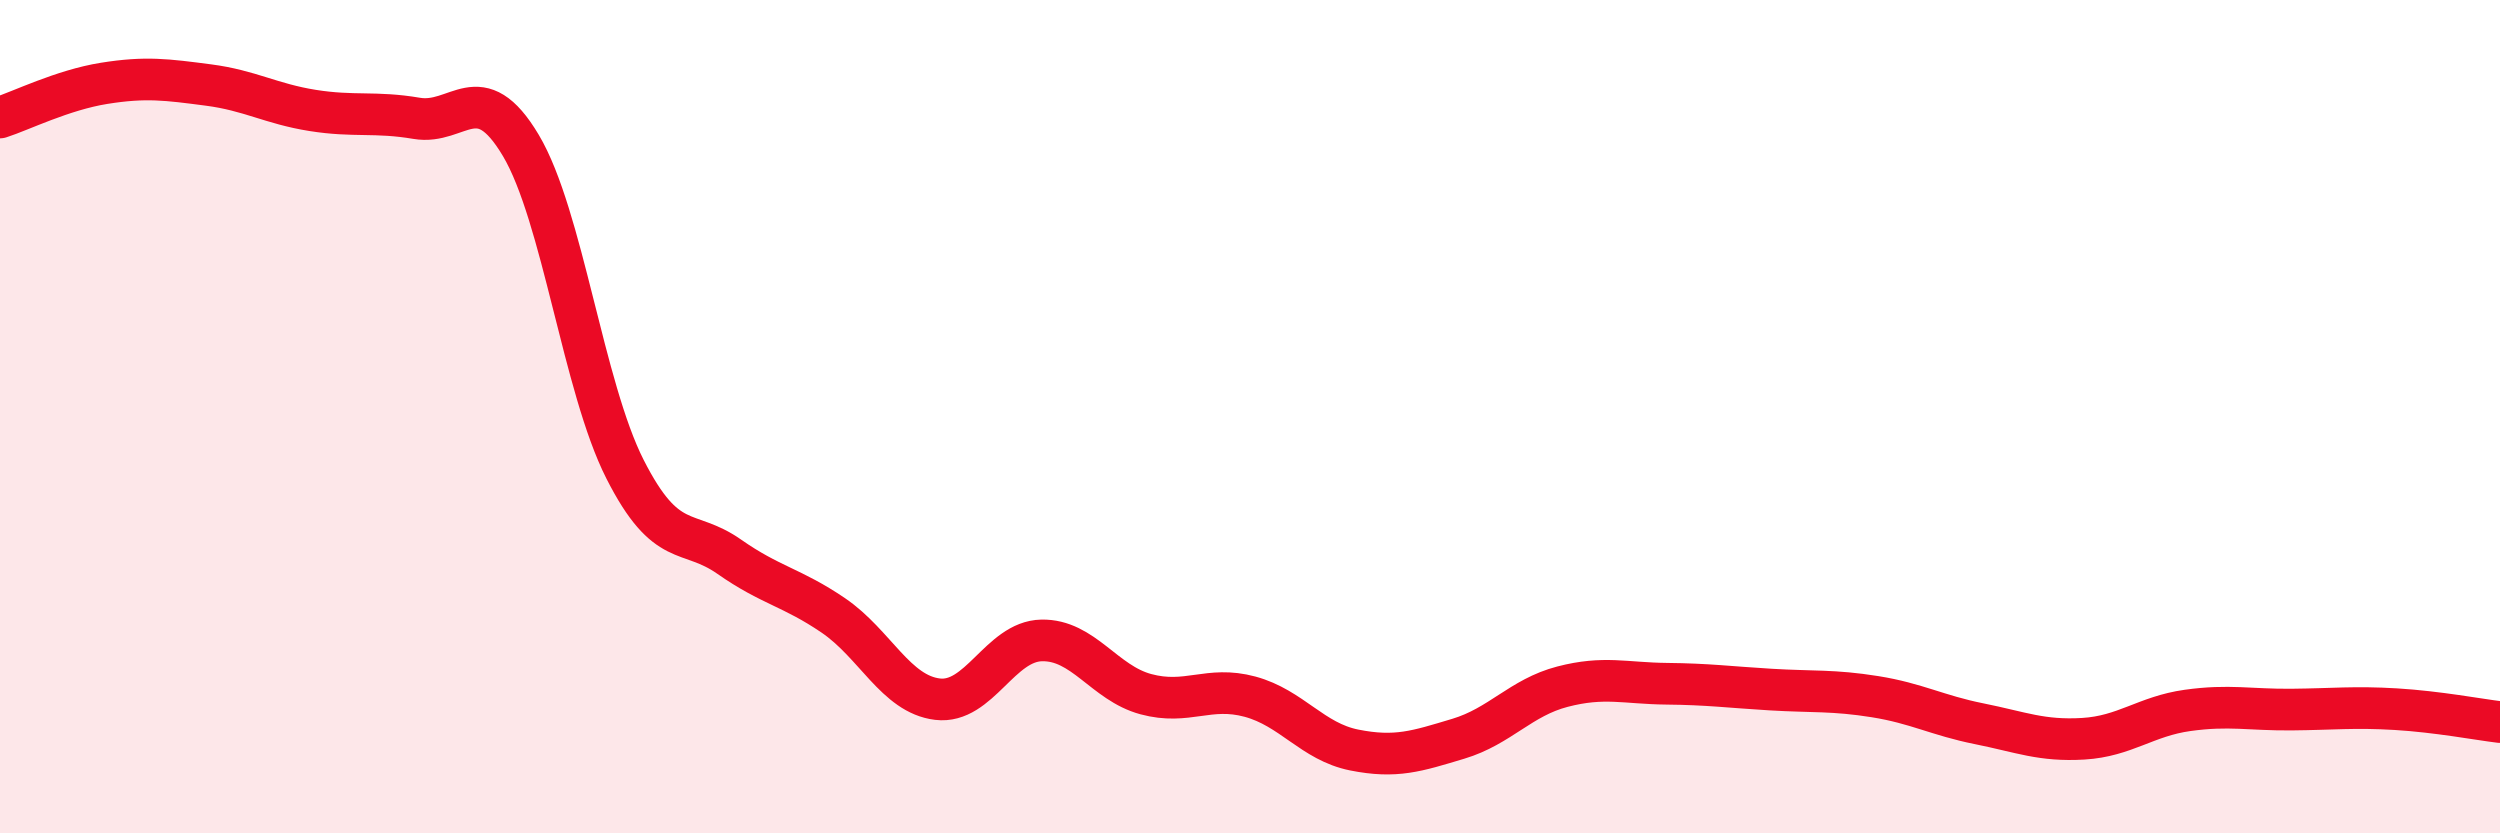
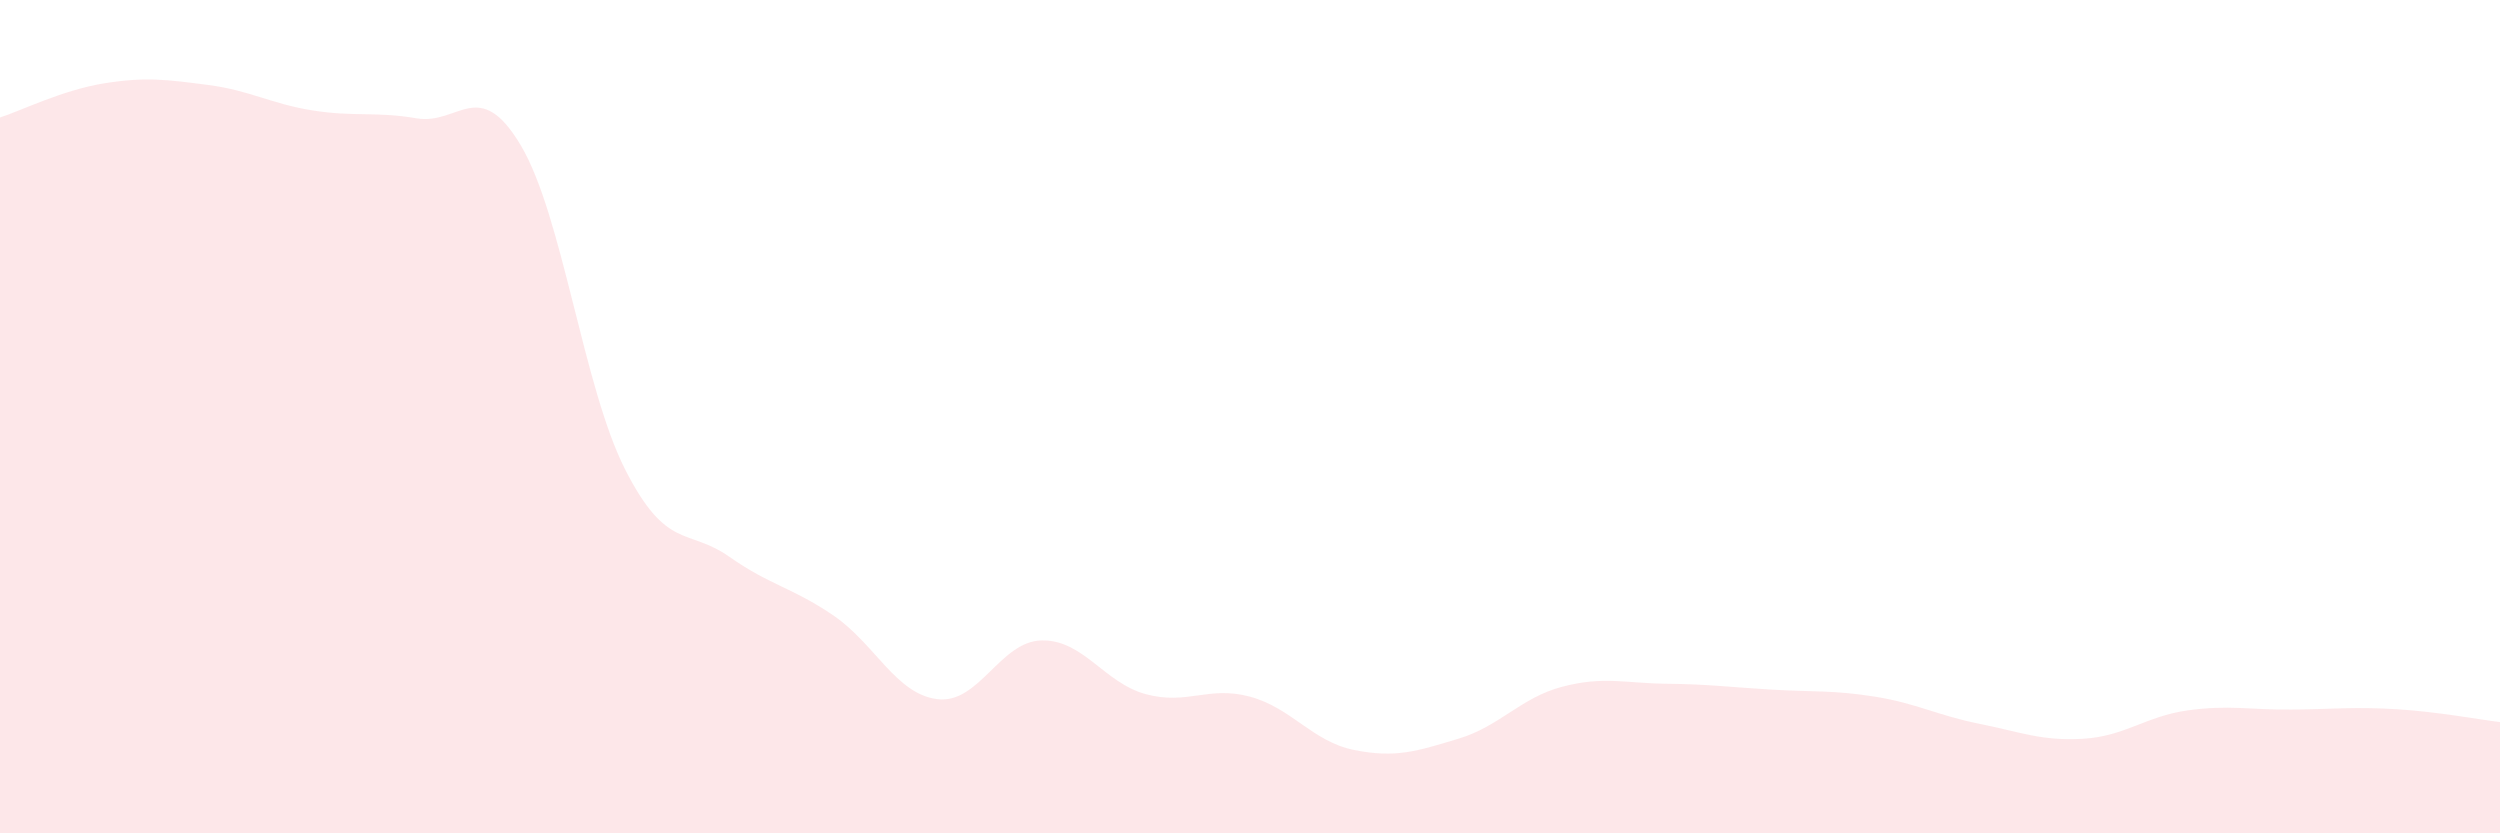
<svg xmlns="http://www.w3.org/2000/svg" width="60" height="20" viewBox="0 0 60 20">
  <path d="M 0,2.82 C 0.5,2.66 1.5,2.16 2.5,2 C 3.5,1.84 4,1.91 5,2.04 C 6,2.17 6.5,2.49 7.5,2.65 C 8.5,2.81 9,2.67 10,2.84 C 11,3.01 11.5,1.81 12.5,3.49 C 13.5,5.17 14,9.29 15,11.26 C 16,13.23 16.5,12.66 17.5,13.36 C 18.5,14.06 19,14.09 20,14.77 C 21,15.45 21.5,16.66 22.5,16.78 C 23.5,16.9 24,15.39 25,15.37 C 26,15.35 26.5,16.39 27.5,16.66 C 28.5,16.93 29,16.45 30,16.72 C 31,16.99 31.5,17.8 32.5,18 C 33.5,18.2 34,18.03 35,17.73 C 36,17.43 36.5,16.74 37.5,16.48 C 38.5,16.22 39,16.4 40,16.41 C 41,16.42 41.5,16.49 42.5,16.55 C 43.5,16.61 44,16.56 45,16.72 C 46,16.88 46.5,17.17 47.5,17.37 C 48.5,17.57 49,17.79 50,17.73 C 51,17.67 51.5,17.19 52.5,17.05 C 53.5,16.91 54,17.04 55,17.03 C 56,17.02 56.5,16.96 57.5,17.02 C 58.5,17.08 59.5,17.27 60,17.33L60 20L0 20Z" fill="#EB0A25" opacity="0.1" stroke-linecap="round" stroke-linejoin="round" />
-   <path d="M 0,2.82 C 0.5,2.66 1.5,2.16 2.5,2 C 3.5,1.84 4,1.91 5,2.04 C 6,2.17 6.5,2.49 7.5,2.65 C 8.5,2.81 9,2.67 10,2.84 C 11,3.01 11.5,1.81 12.5,3.49 C 13.5,5.17 14,9.29 15,11.26 C 16,13.23 16.5,12.66 17.5,13.36 C 18.5,14.06 19,14.09 20,14.77 C 21,15.45 21.5,16.66 22.5,16.78 C 23.5,16.9 24,15.39 25,15.37 C 26,15.35 26.5,16.39 27.5,16.66 C 28.5,16.93 29,16.45 30,16.72 C 31,16.99 31.5,17.8 32.5,18 C 33.5,18.2 34,18.03 35,17.73 C 36,17.43 36.5,16.74 37.5,16.48 C 38.5,16.22 39,16.4 40,16.41 C 41,16.42 41.5,16.49 42.5,16.55 C 43.5,16.61 44,16.56 45,16.72 C 46,16.88 46.5,17.17 47.5,17.37 C 48.5,17.57 49,17.79 50,17.73 C 51,17.67 51.5,17.19 52.5,17.05 C 53.5,16.91 54,17.04 55,17.03 C 56,17.02 56.5,16.96 57.5,17.02 C 58.5,17.08 59.5,17.27 60,17.33" stroke="#EB0A25" stroke-width="1" fill="none" stroke-linecap="round" stroke-linejoin="round" />
</svg>